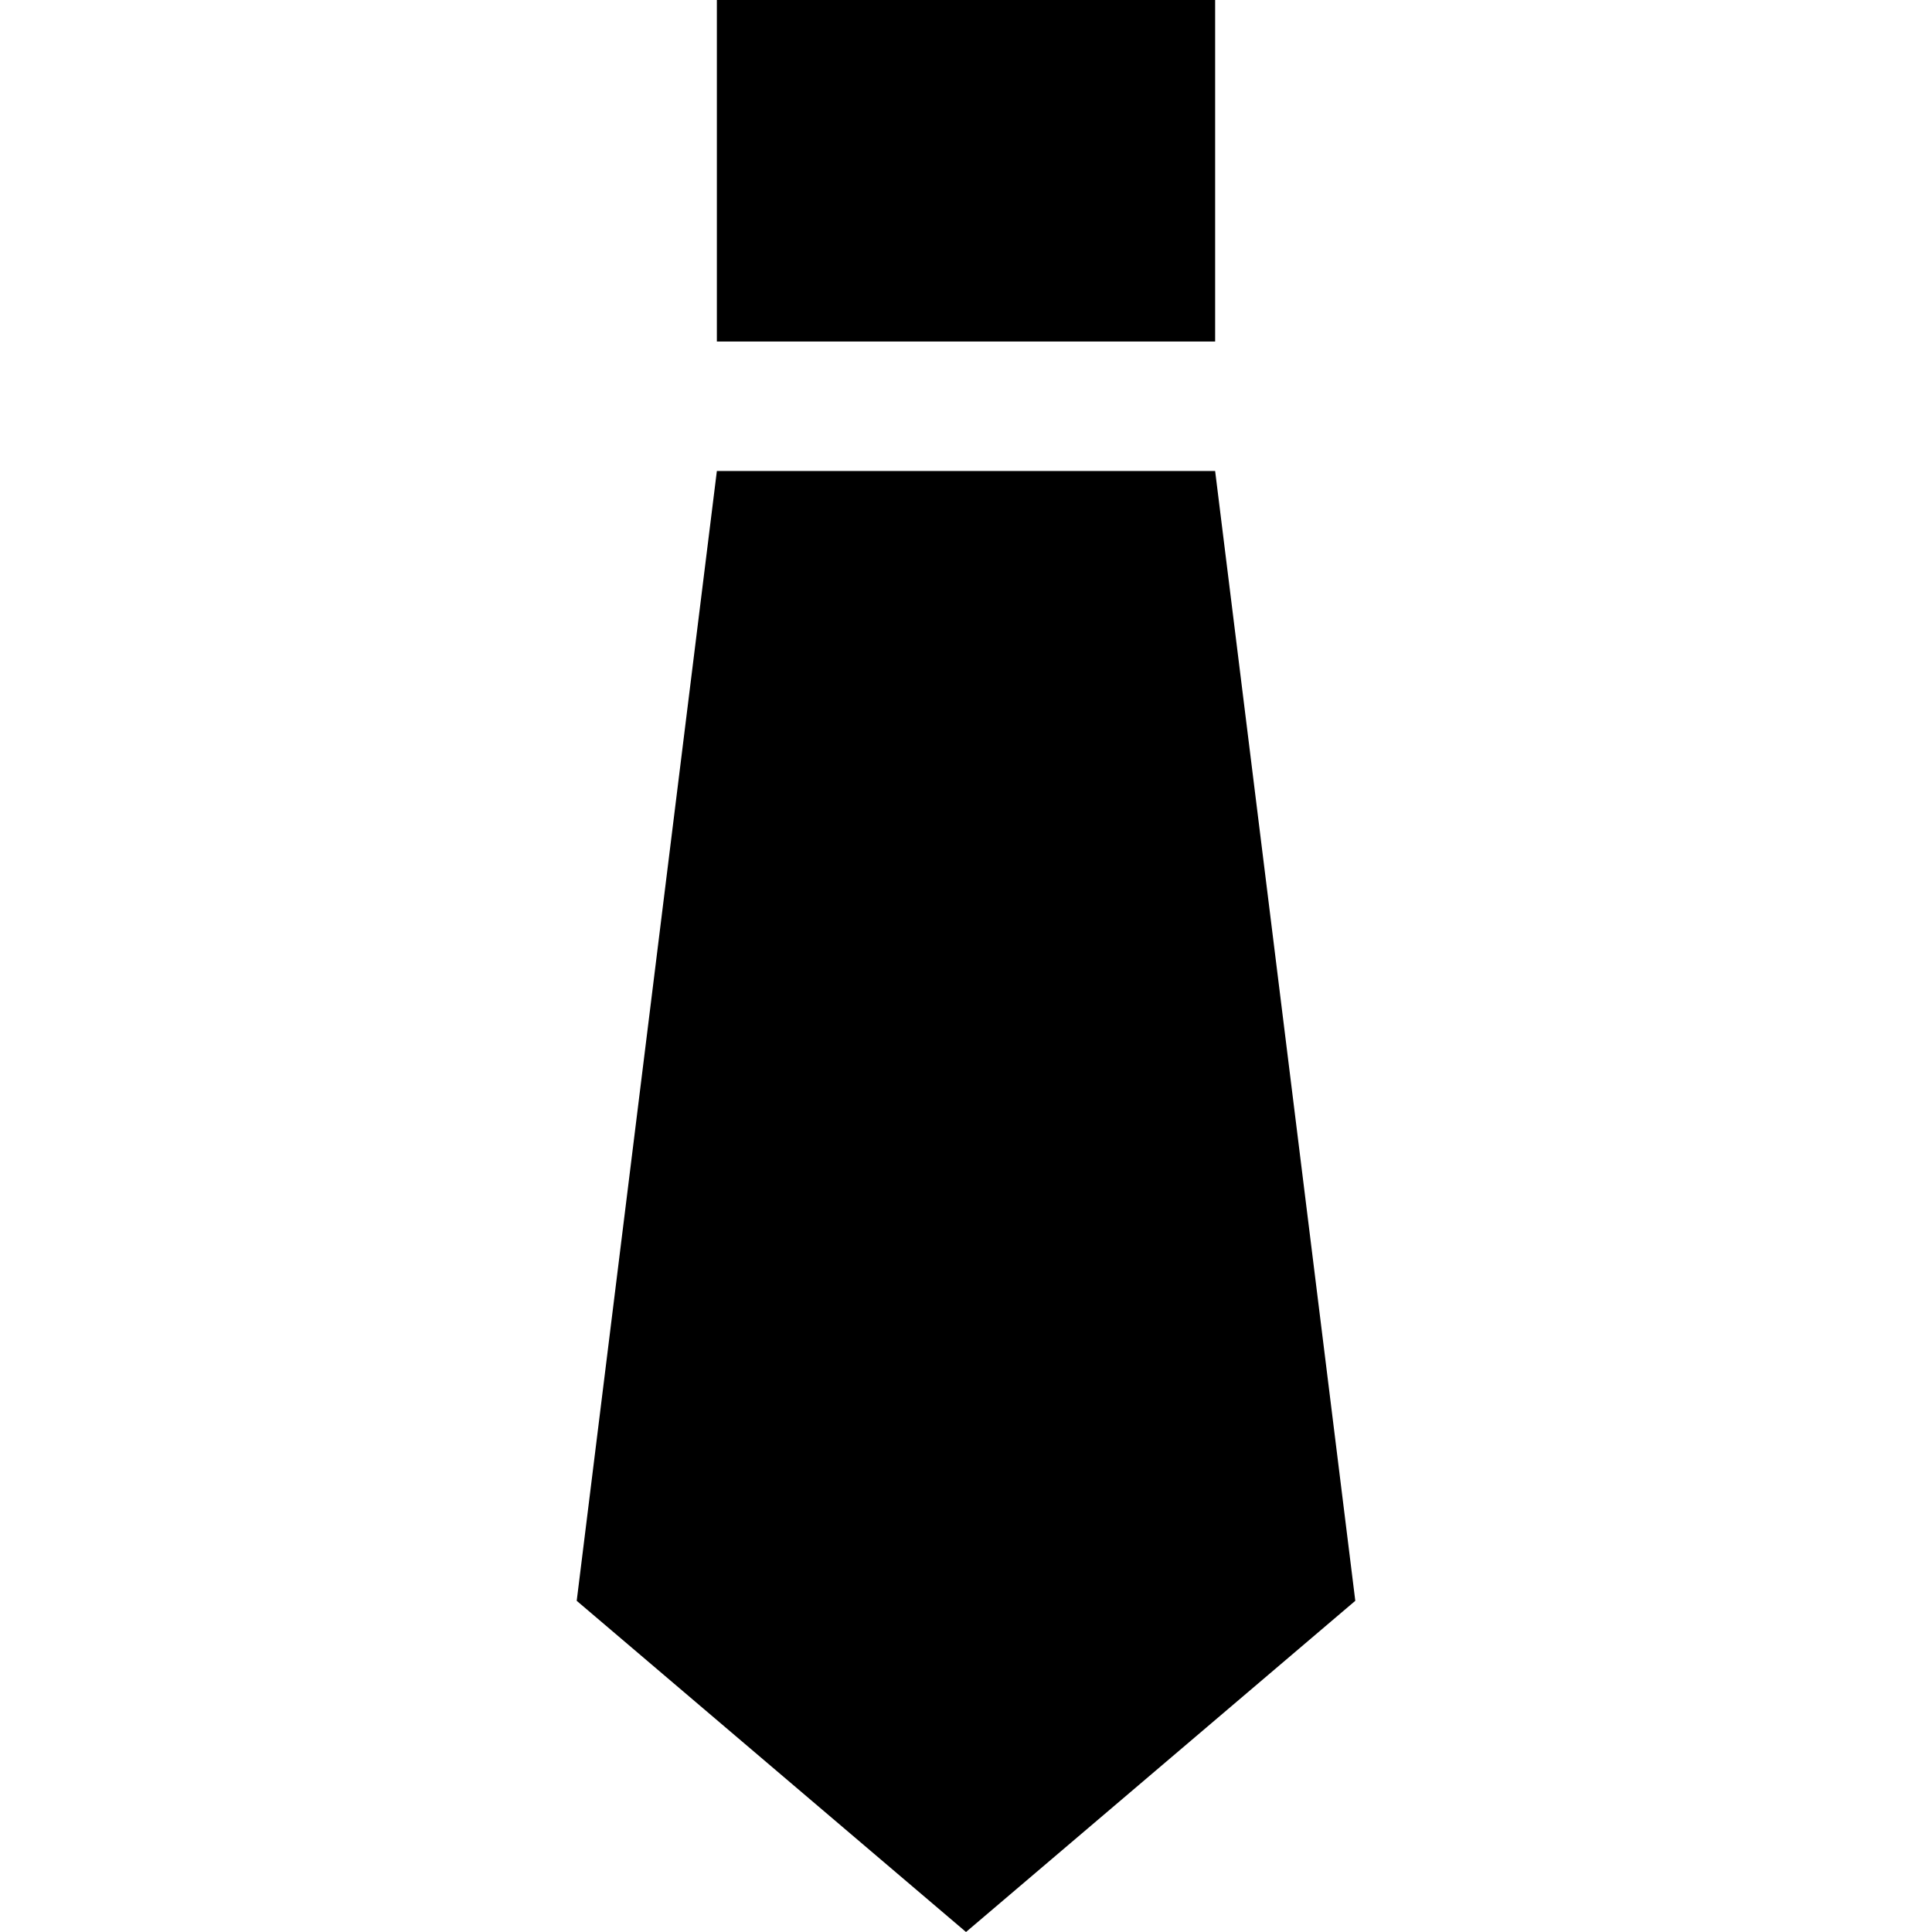
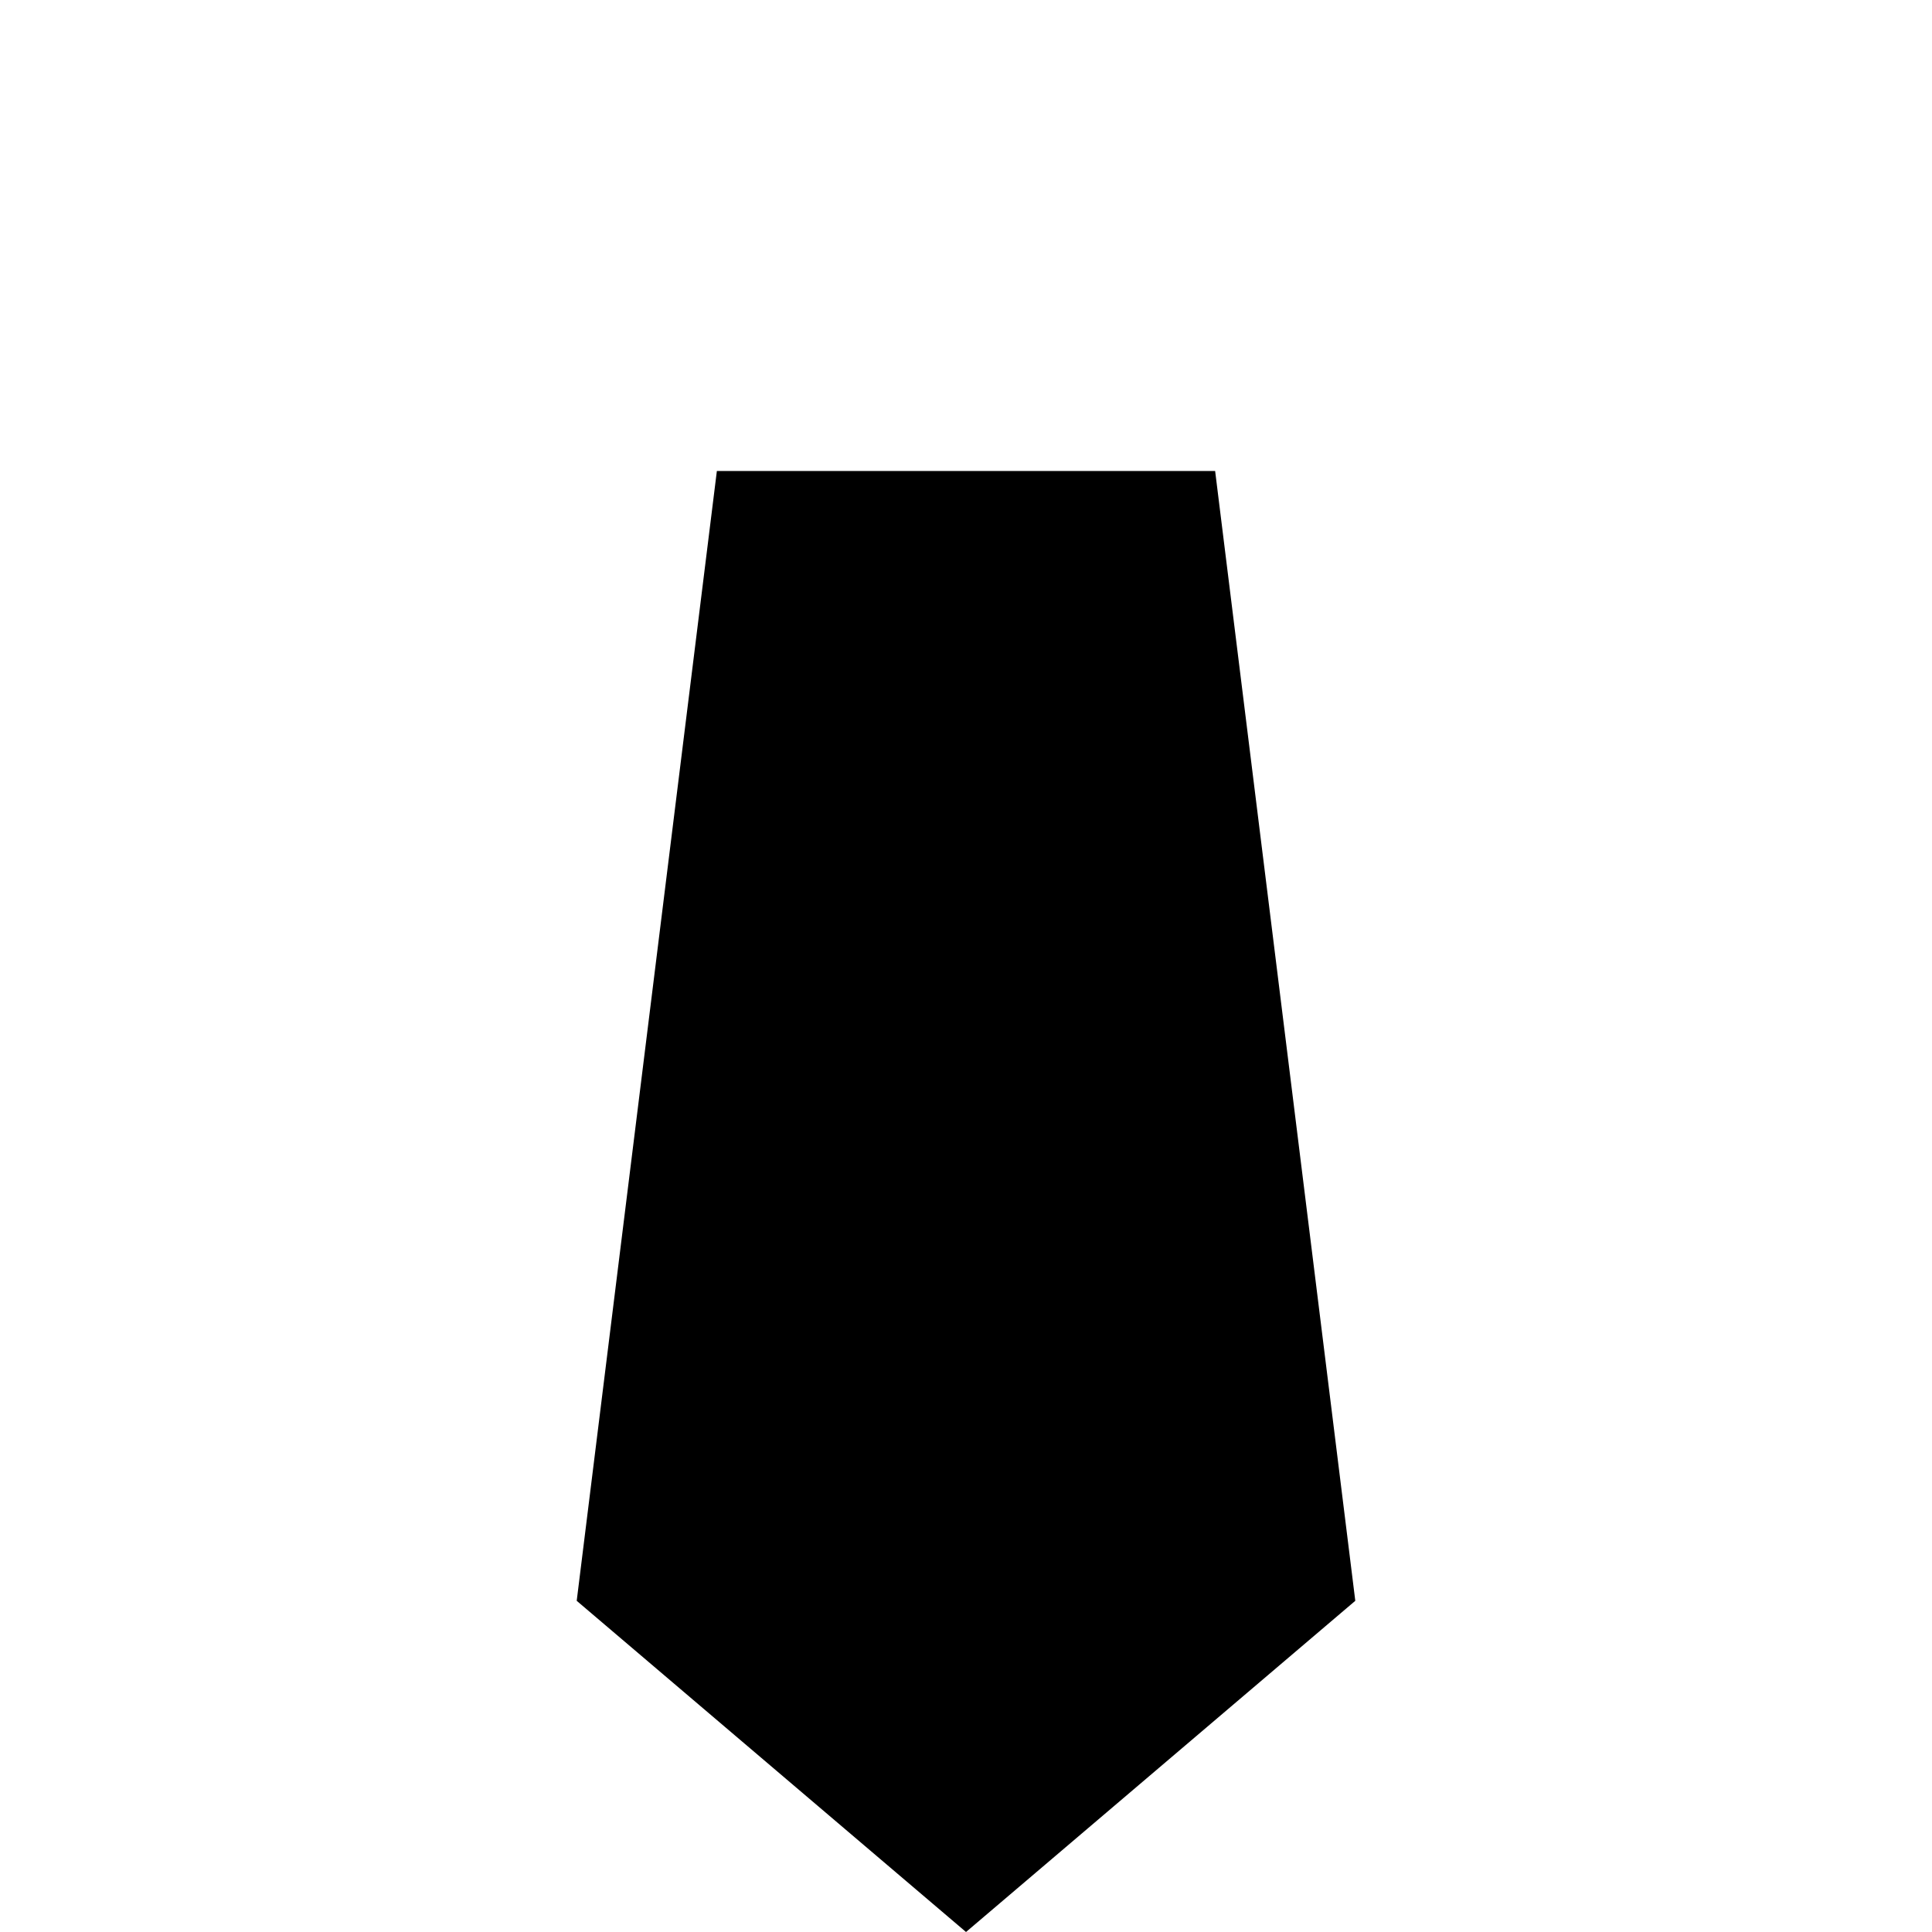
<svg xmlns="http://www.w3.org/2000/svg" version="1.1" id="_x32_" viewBox="0 0 512 512" xml:space="preserve">
  <style type="text/css">
	.st0{fill:#000000;}
</style>
  <g>
-     <rect x="189.976" class="st0" width="132.048" height="90.505" />
    <polygon class="st0" points="322.024,124.825 189.976,124.825 152.834,424.23 256.004,512 359.166,424.23  " />
  </g>
</svg>